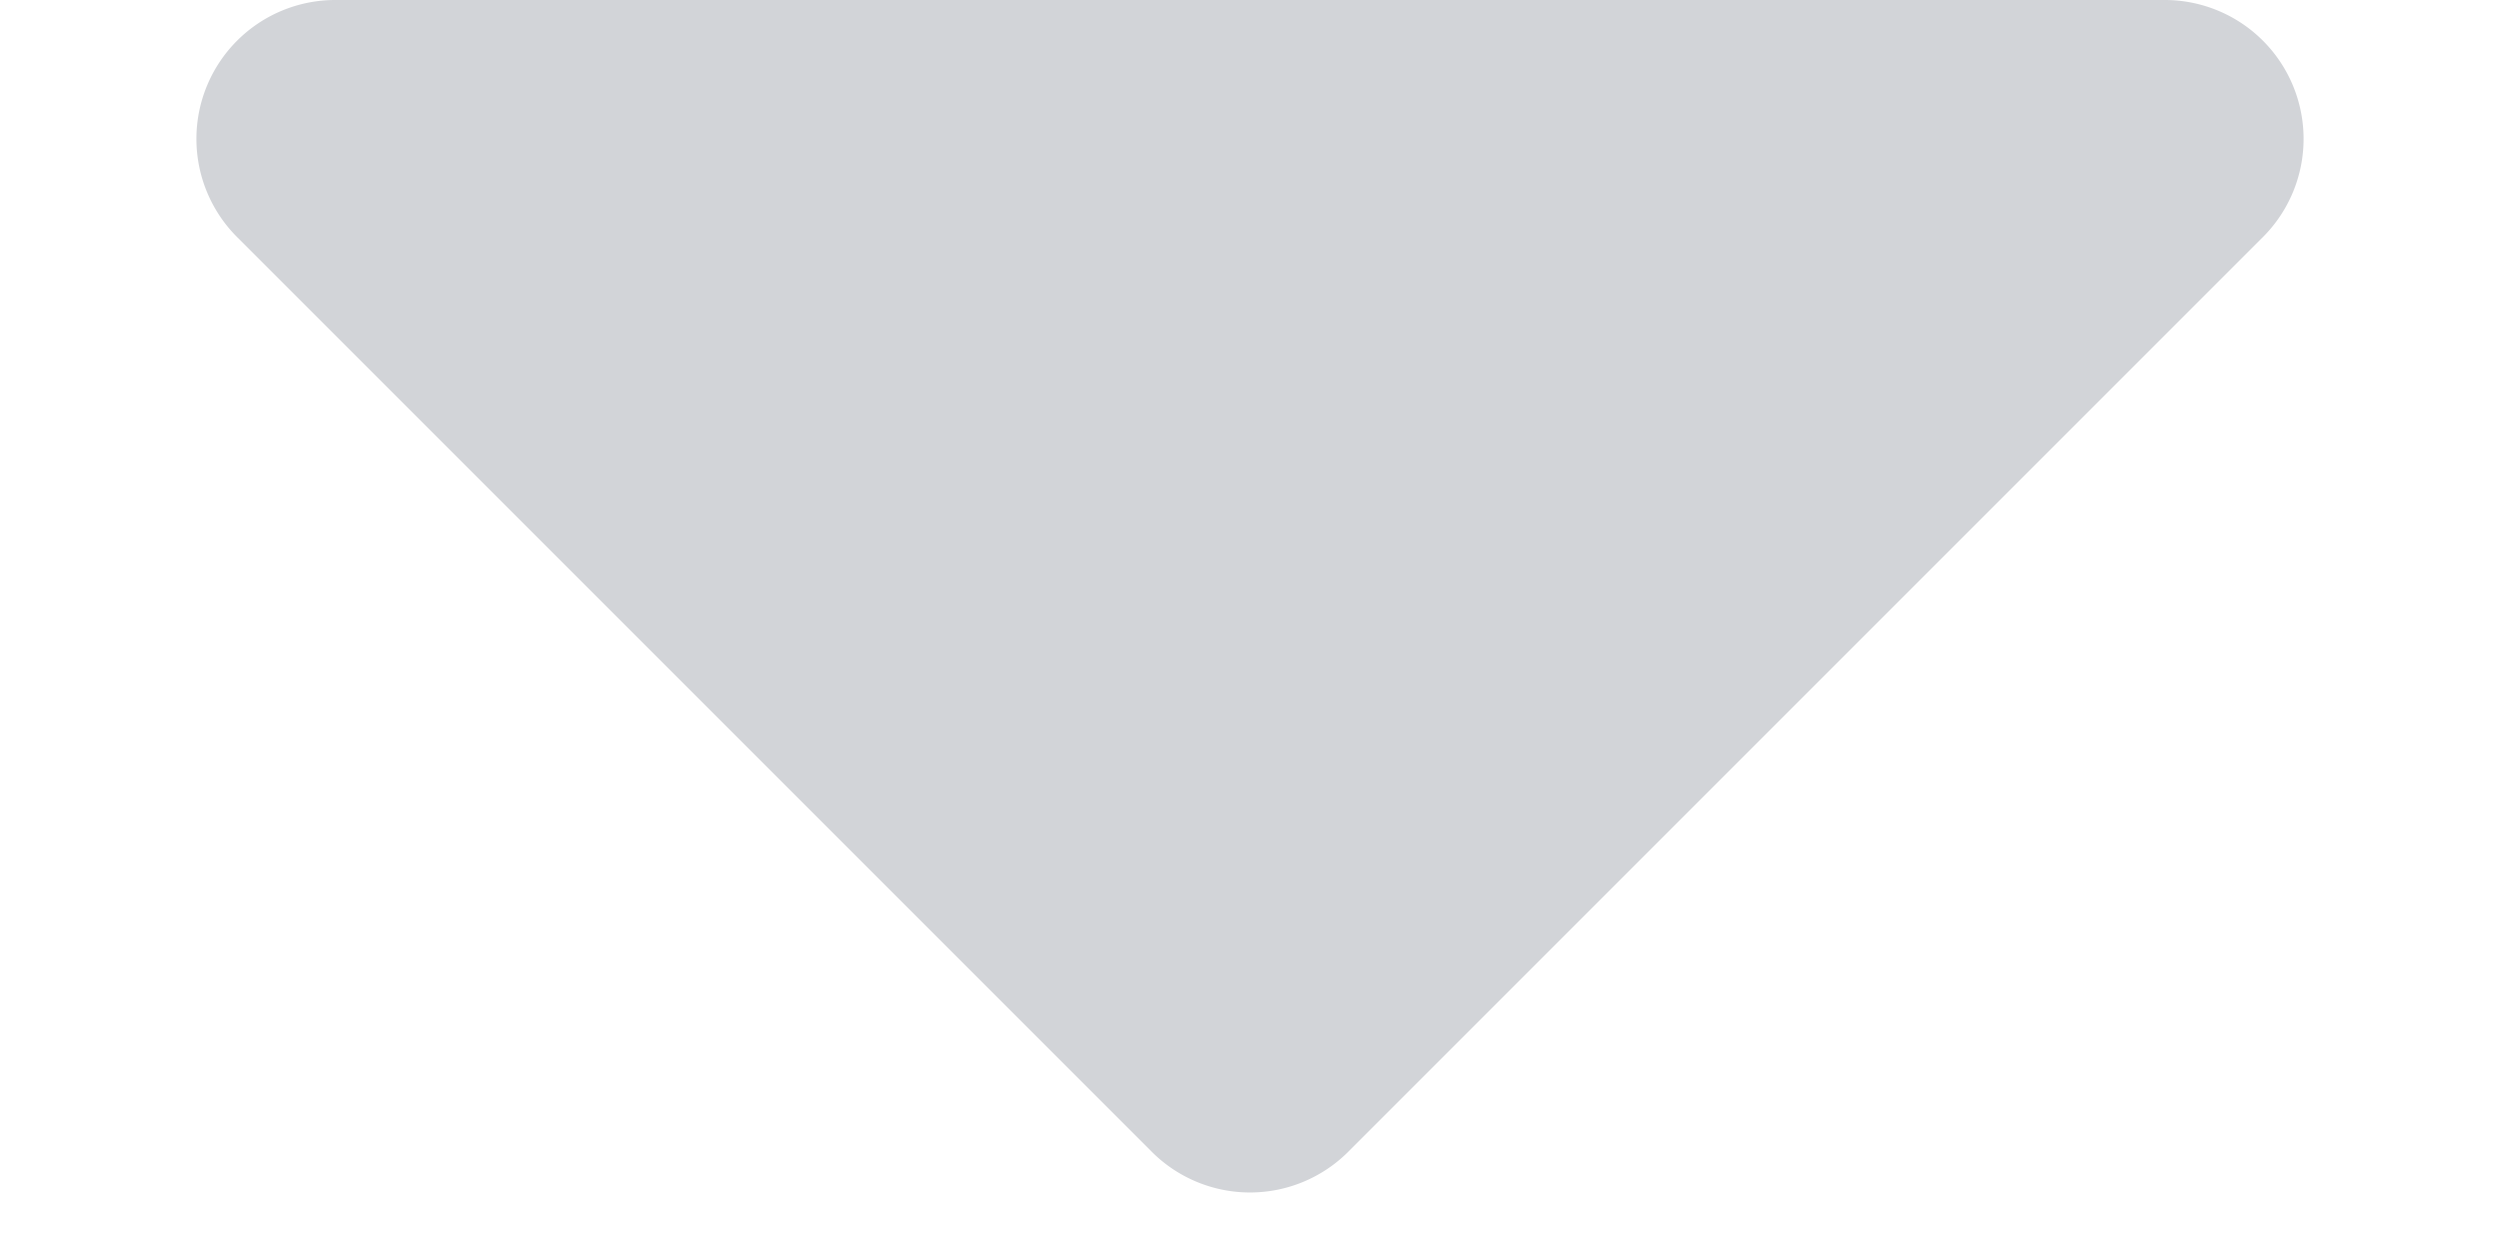
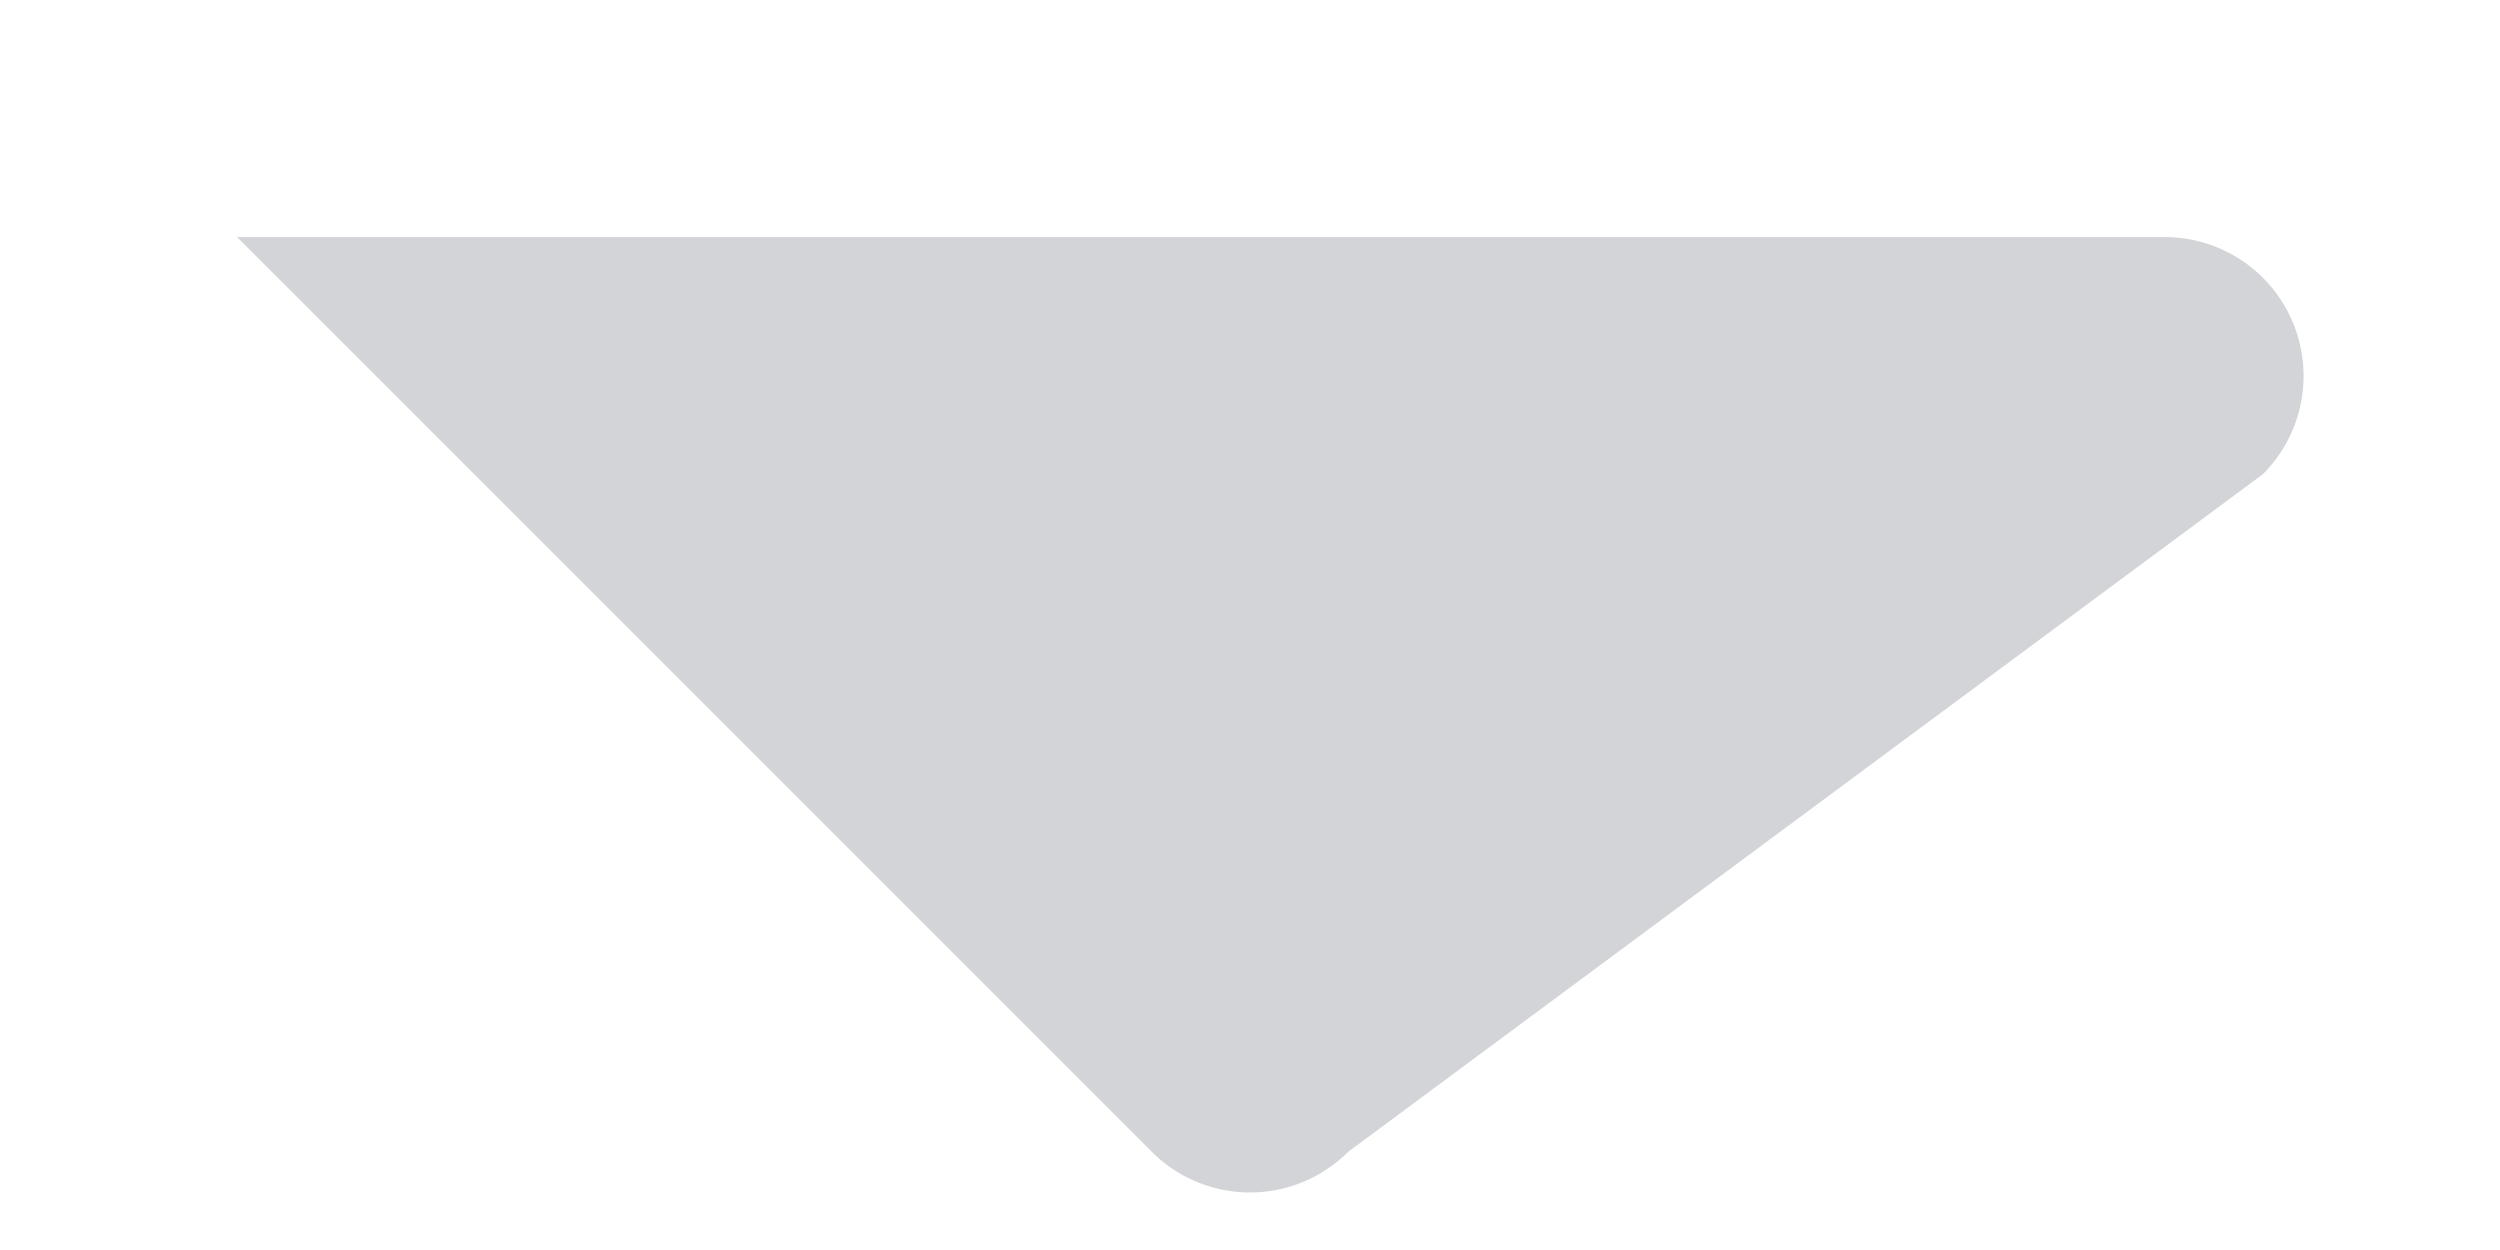
<svg xmlns="http://www.w3.org/2000/svg" width="36" height="18" viewBox="0 0 36 18">
-   <path id="frontpage-ploblem-arrow" d="M16.586,1.414a2,2,0,0,1,2.828,0L32.586,14.586A2,2,0,0,1,31.172,18H4.828a2,2,0,0,1-1.414-3.414Z" transform="translate(36 18) rotate(180)" fill="#d2d4d8" />
+   <path id="frontpage-ploblem-arrow" d="M16.586,1.414a2,2,0,0,1,2.828,0L32.586,14.586H4.828a2,2,0,0,1-1.414-3.414Z" transform="translate(36 18) rotate(180)" fill="#d2d4d8" />
</svg>